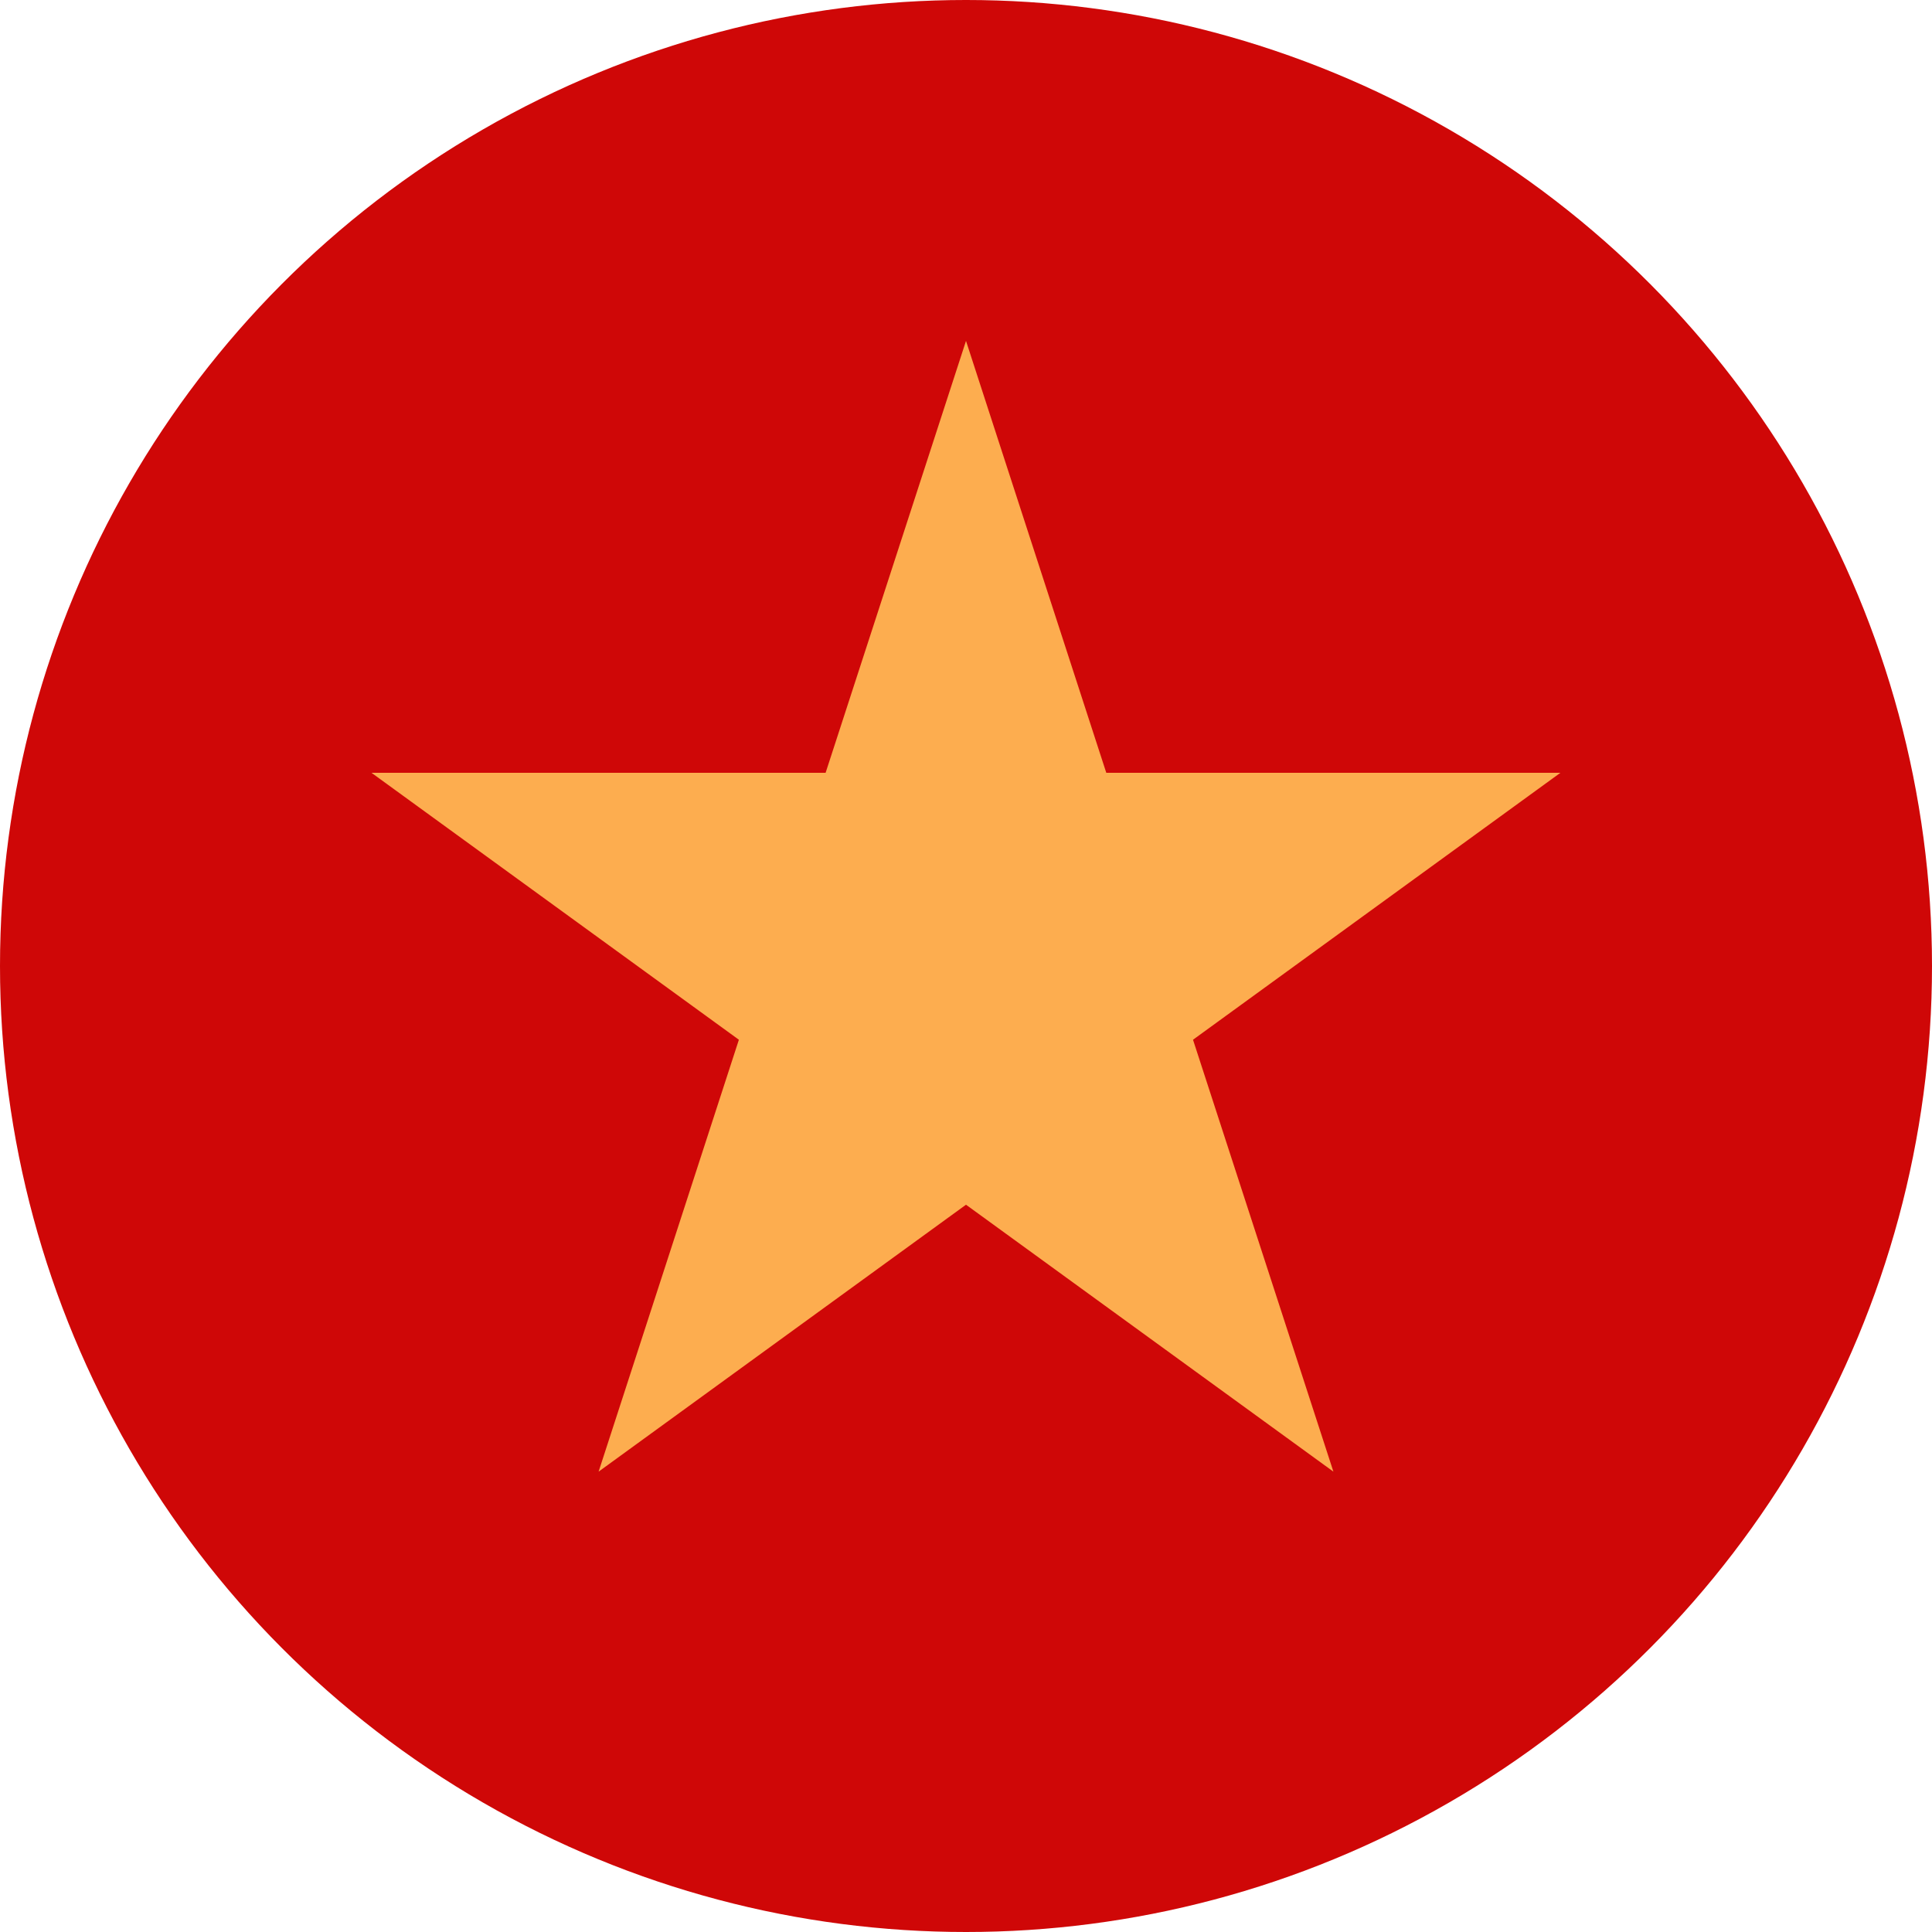
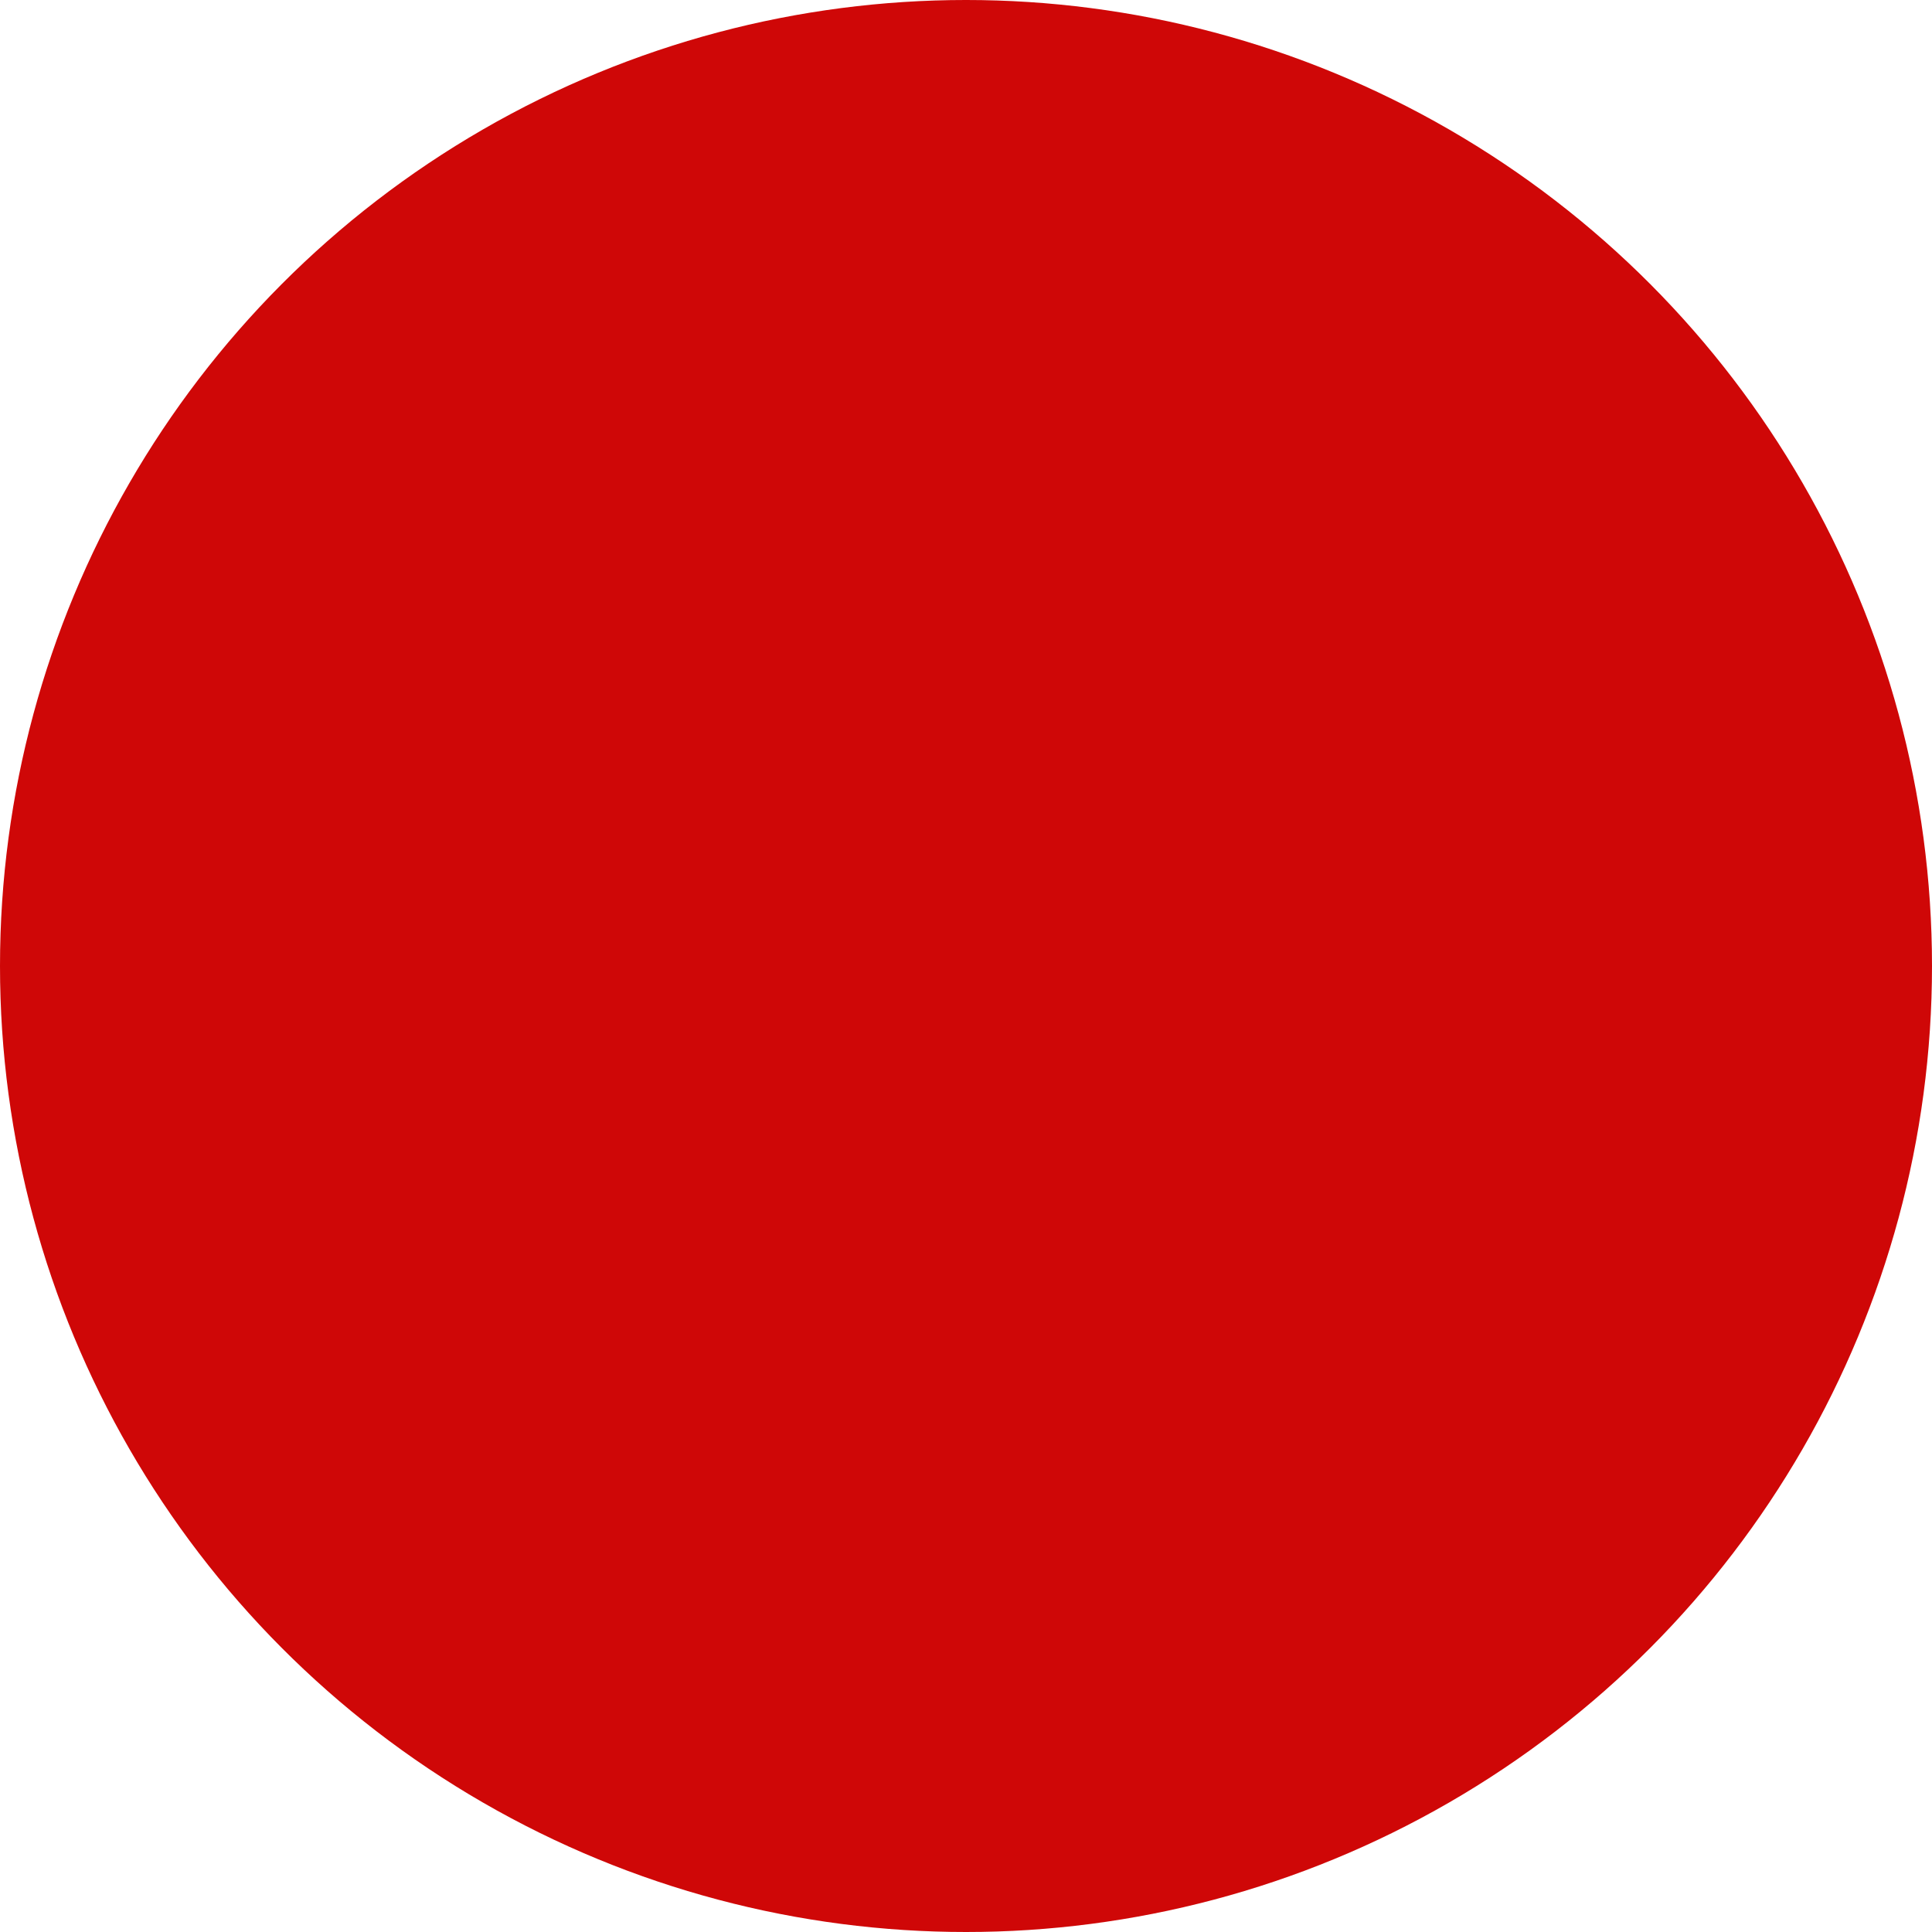
<svg xmlns="http://www.w3.org/2000/svg" width="18" height="18" viewBox="0 0 18 18" fill="none">
  <circle cx="9" cy="9" r="9" fill="#CF0707" />
-   <path d="M9 3.176L10.307 7.2H14.538L11.115 9.687L12.423 13.711L9 11.224L5.577 13.711L6.884 9.687L3.461 7.2H7.692L9 3.176Z" fill="#FDAD4F" />
</svg>